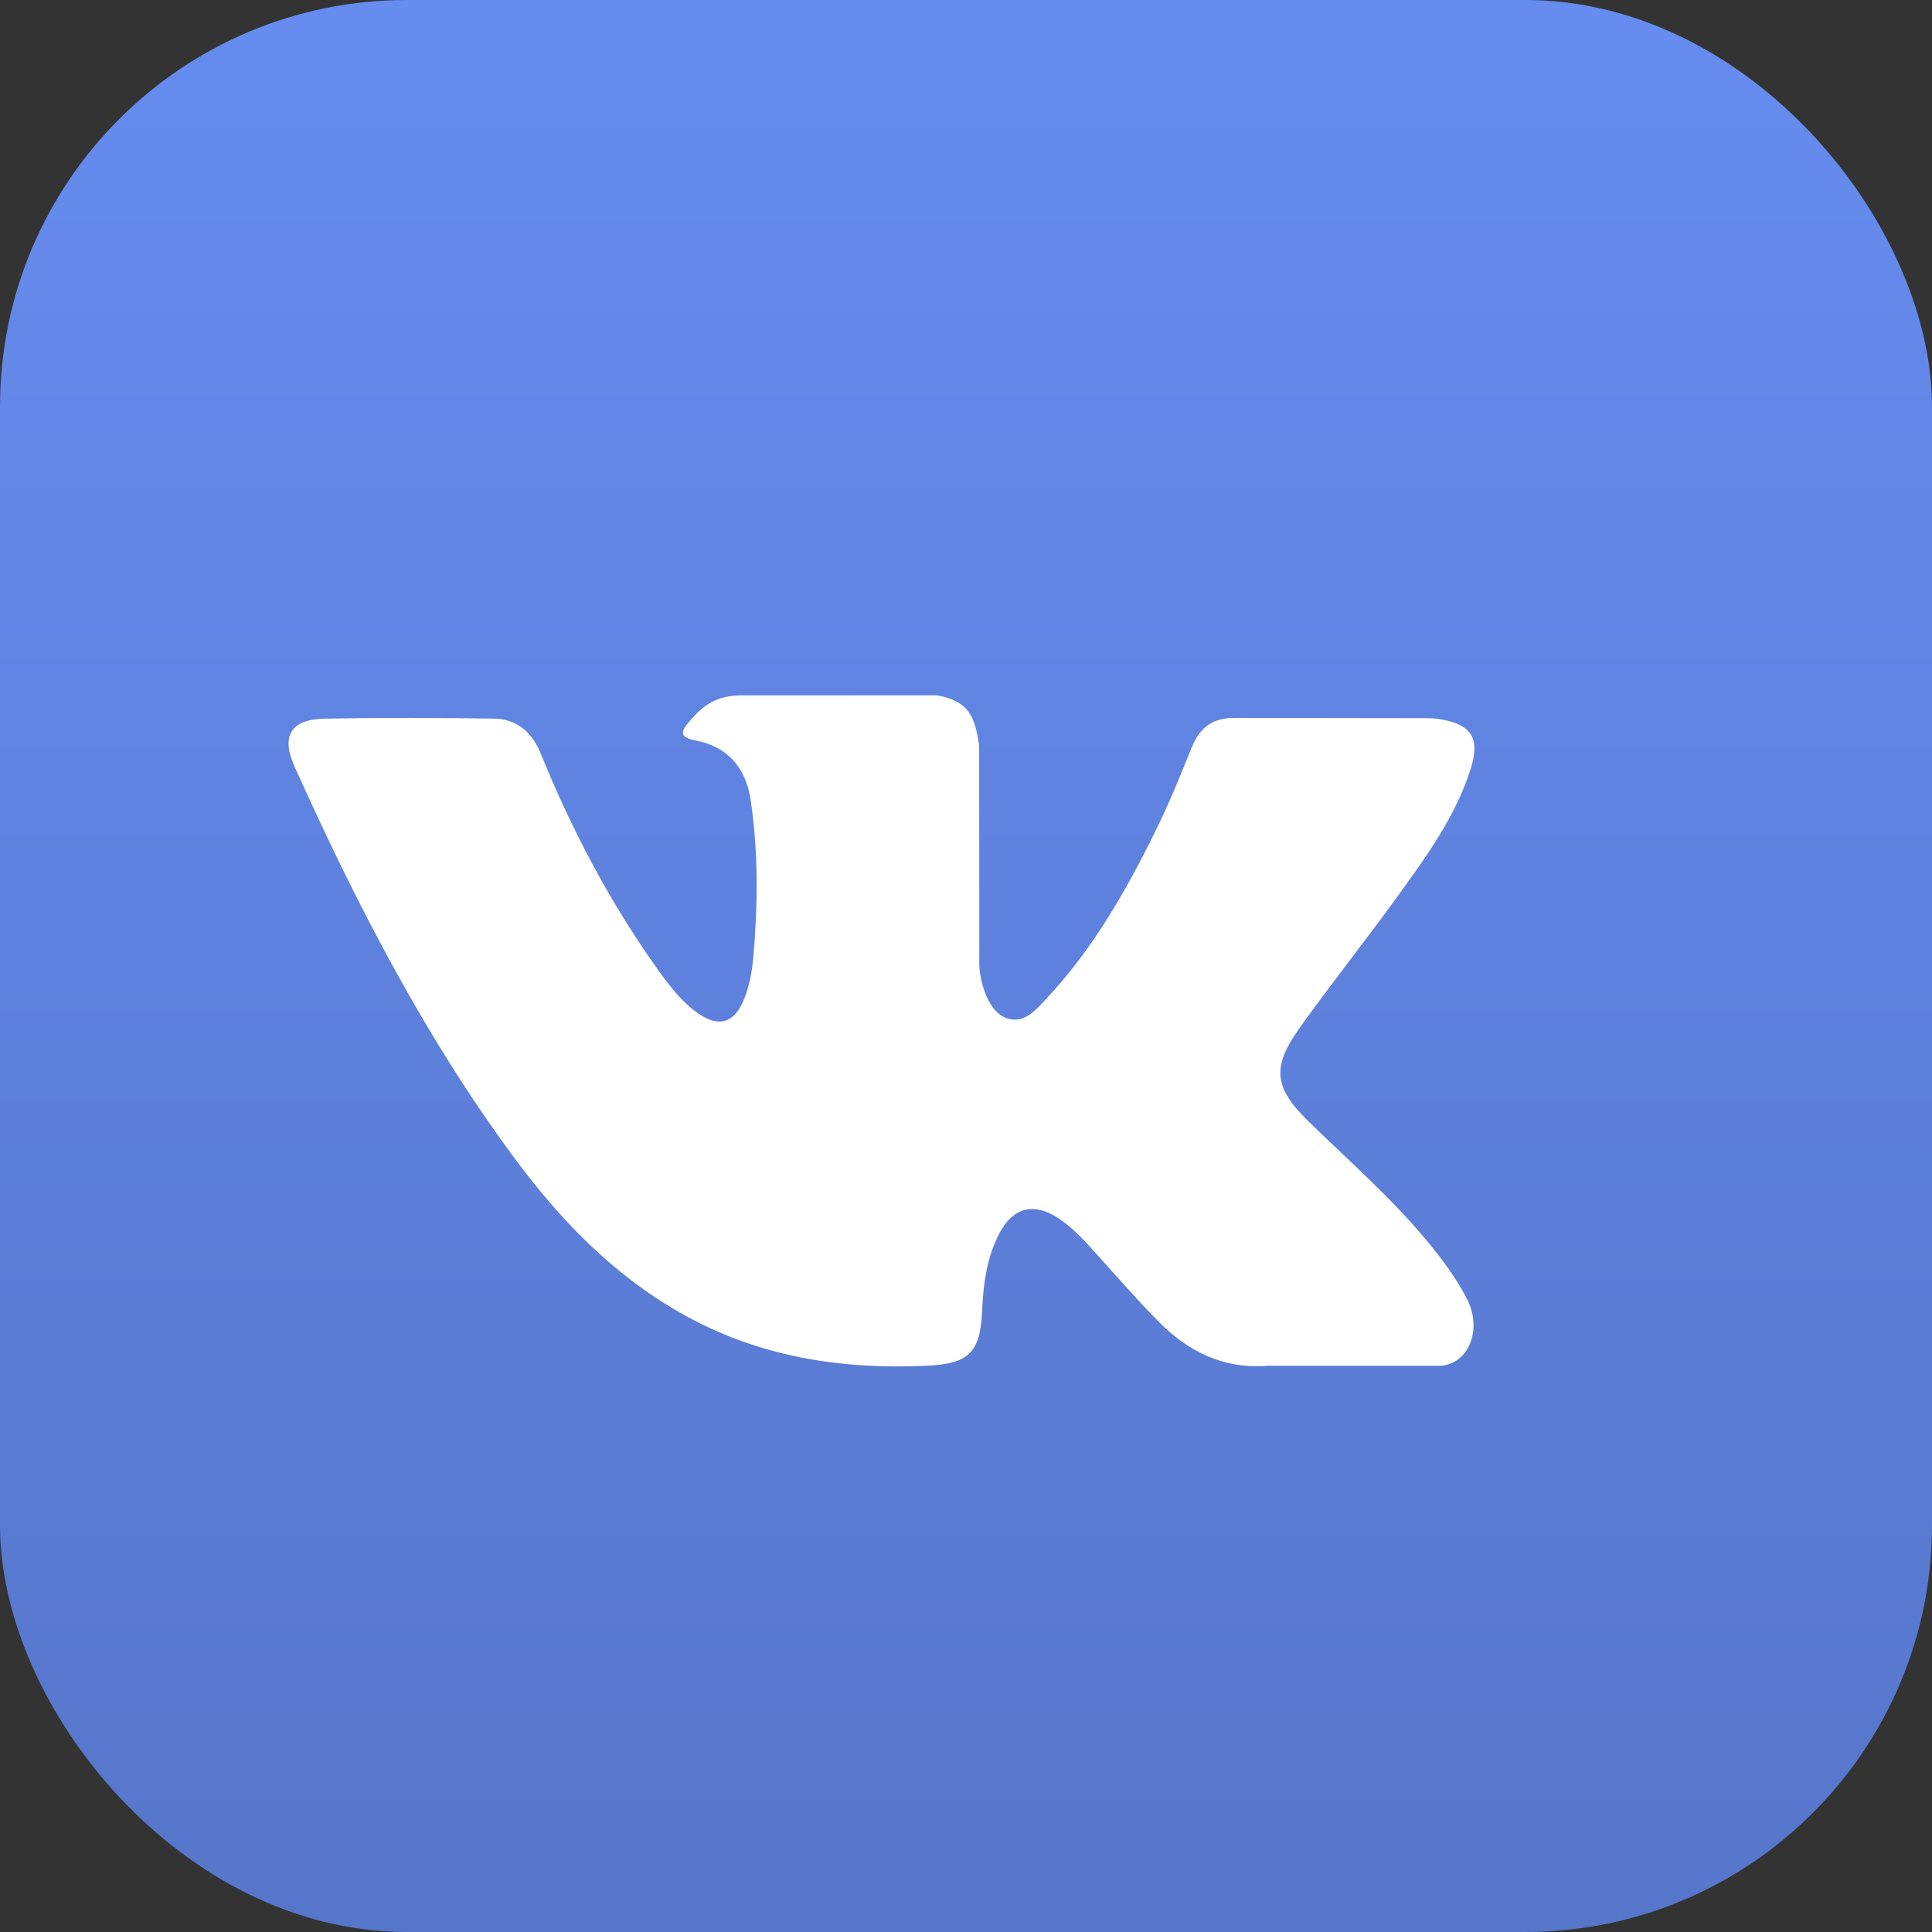
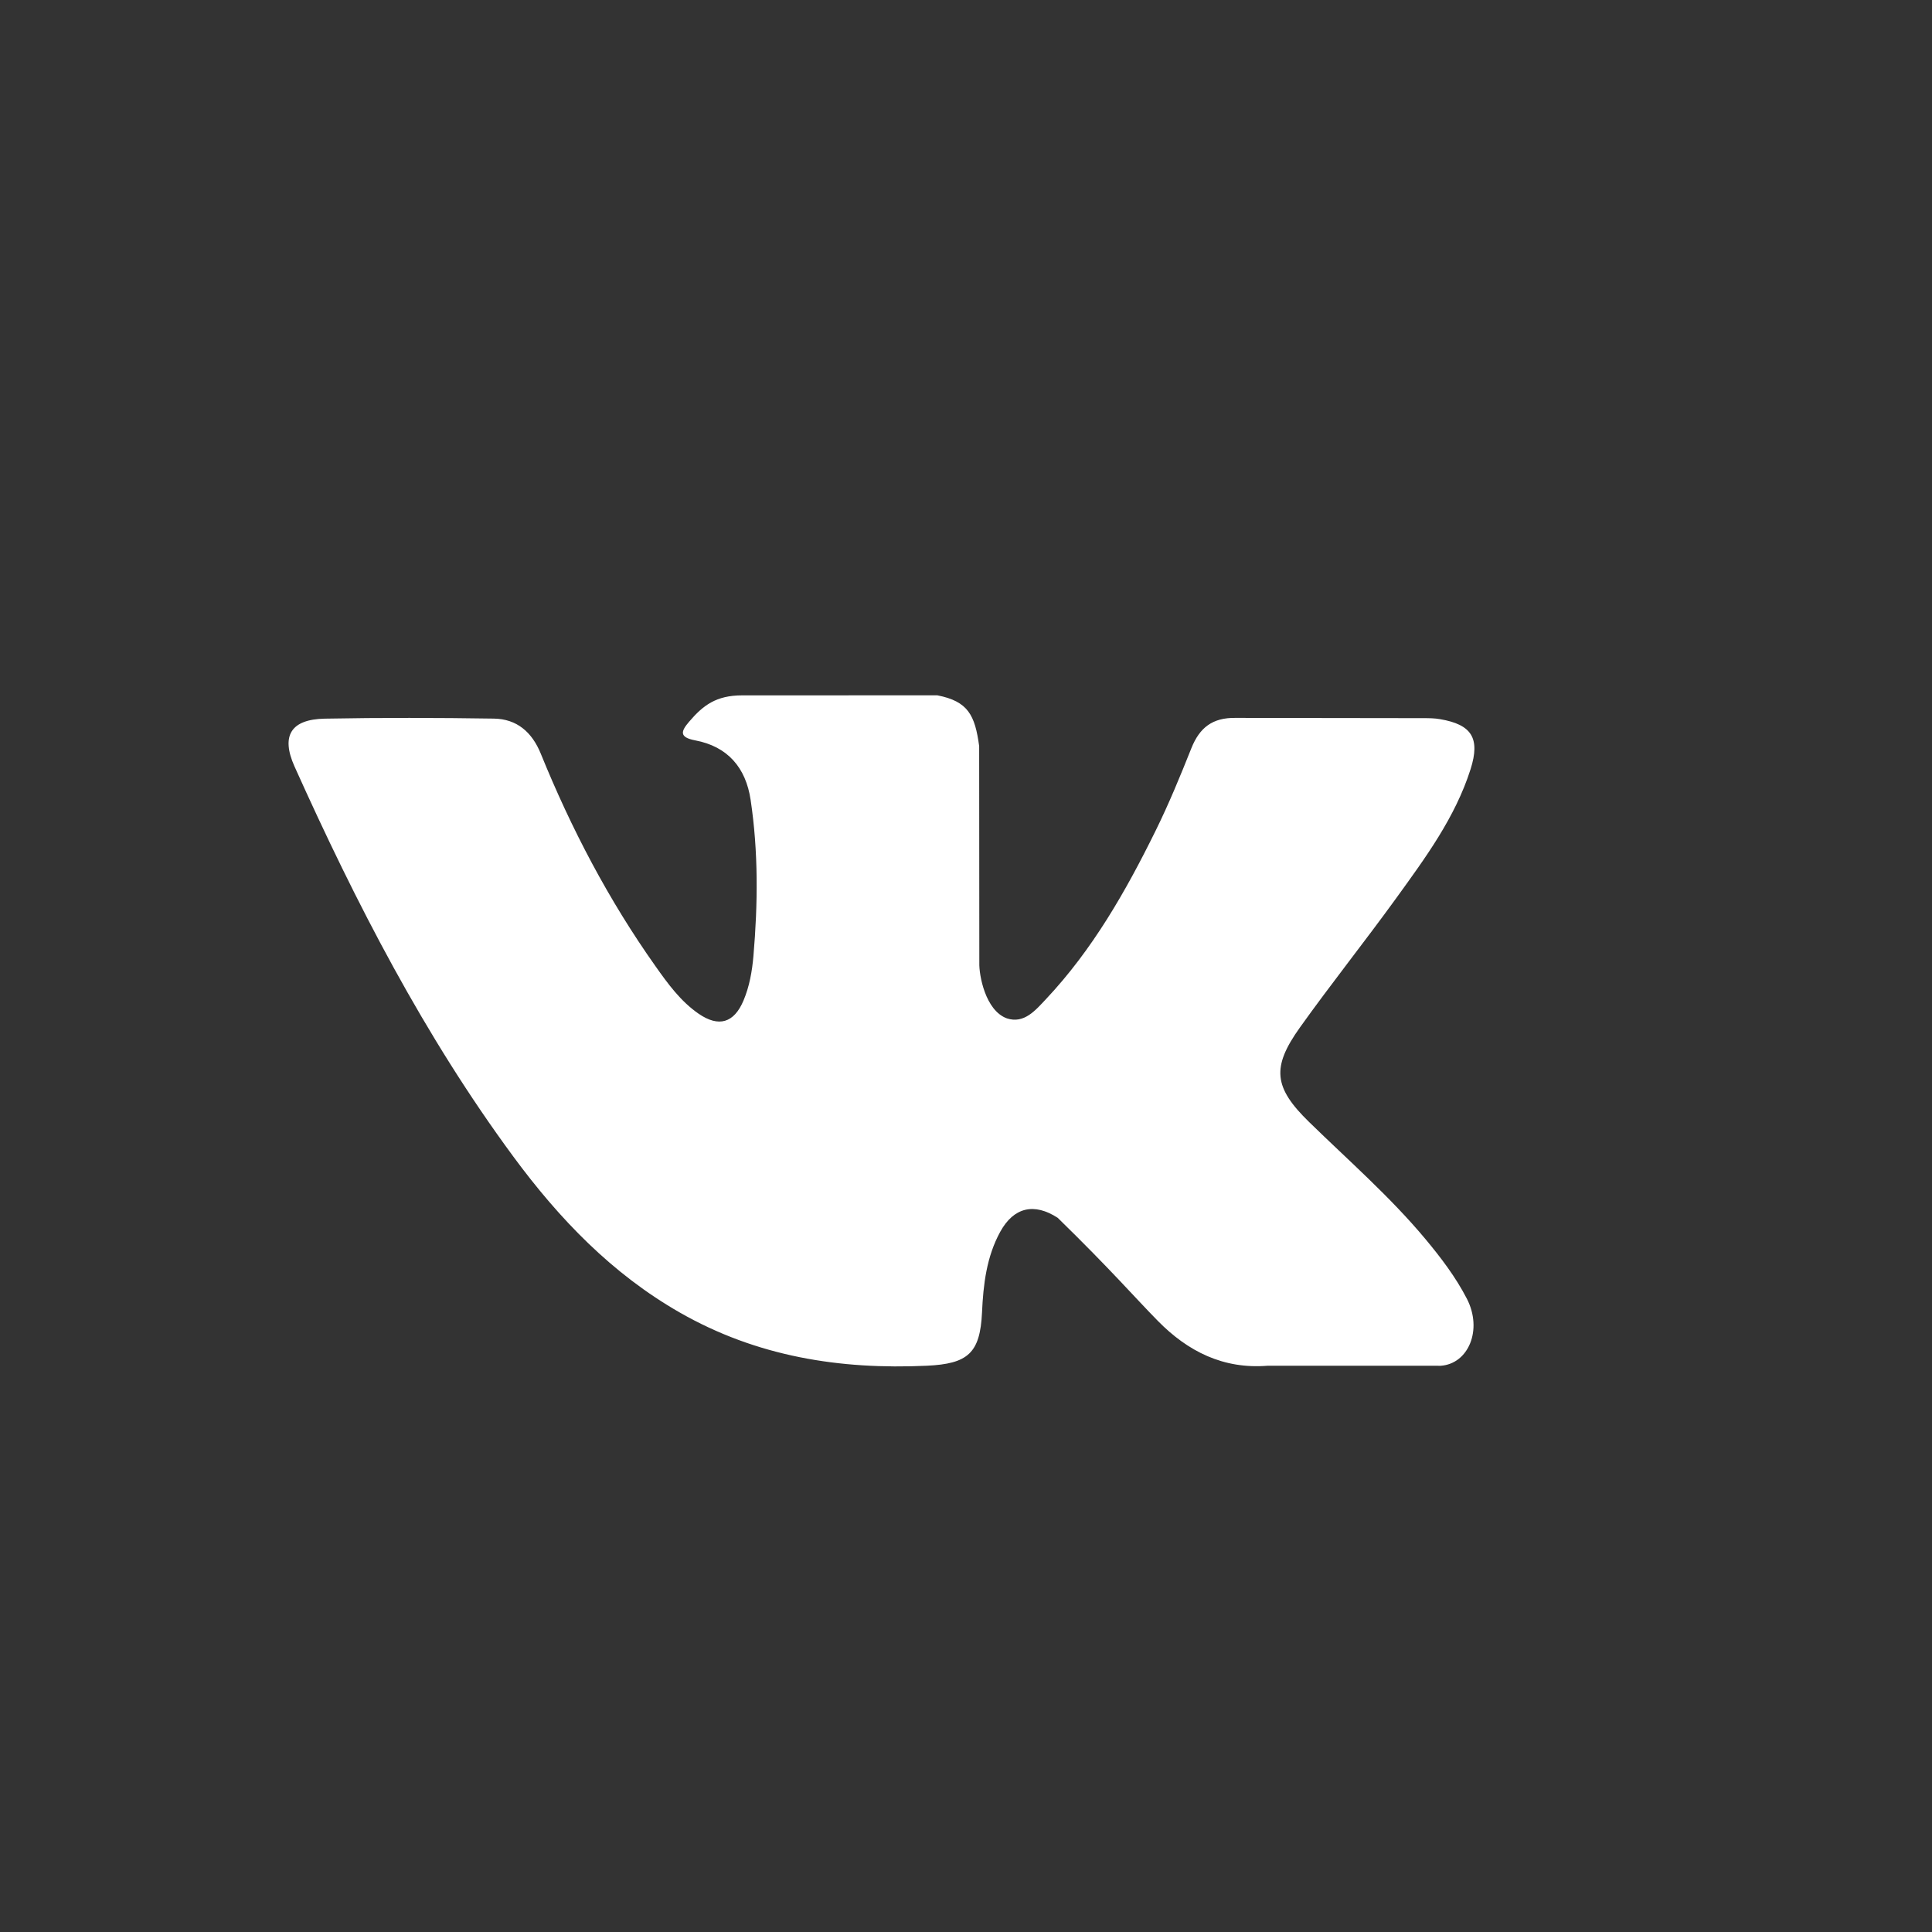
<svg xmlns="http://www.w3.org/2000/svg" width="38" height="38" viewBox="0 0 38 38" fill="none">
  <rect x="0" y="0" width="38" height="38" fill="#333333" stroke="none" />
-   <rect width="38" height="38" rx="8" fill="url(#paint0_linear_310_1734)" />
-   <path d="M28.034 24.368C27.339 23.535 26.522 22.824 25.749 22.069C25.051 21.389 25.007 20.994 25.568 20.209C26.18 19.352 26.838 18.527 27.456 17.674C28.032 16.877 28.622 16.081 28.925 15.127C29.117 14.519 28.947 14.251 28.324 14.145C28.217 14.126 28.106 14.125 27.997 14.125L24.301 14.12C23.846 14.114 23.595 14.312 23.433 14.716C23.216 15.261 22.992 15.806 22.733 16.332C22.146 17.525 21.49 18.678 20.57 19.655C20.367 19.87 20.143 20.142 19.804 20.03C19.38 19.876 19.255 19.177 19.262 18.941L19.259 14.675C19.176 14.066 19.041 13.794 18.436 13.676L14.597 13.677C14.085 13.677 13.828 13.874 13.554 14.195C13.396 14.38 13.349 14.5 13.673 14.562C14.31 14.682 14.669 15.095 14.764 15.734C14.917 16.755 14.907 17.779 14.819 18.804C14.793 19.104 14.741 19.402 14.623 19.681C14.437 20.121 14.137 20.21 13.743 19.94C13.387 19.695 13.137 19.35 12.892 19.003C11.971 17.703 11.236 16.3 10.637 14.825C10.464 14.399 10.166 14.141 9.714 14.134C8.606 14.117 7.497 14.114 6.388 14.135C5.721 14.148 5.522 14.472 5.793 15.076C7.001 17.763 8.345 20.374 10.1 22.753C11.001 23.974 12.035 25.052 13.371 25.816C14.886 26.682 16.516 26.942 18.233 26.862C19.037 26.824 19.278 26.615 19.315 25.814C19.34 25.266 19.403 24.721 19.673 24.228C19.939 23.744 20.34 23.652 20.804 23.953C21.036 24.104 21.231 24.295 21.415 24.497C21.868 24.992 22.304 25.503 22.774 25.981C23.363 26.58 24.061 26.934 24.938 26.862L28.335 26.863C28.882 26.827 29.166 26.156 28.852 25.545C28.631 25.117 28.341 24.736 28.034 24.368Z" fill="white" />
+   <path d="M28.034 24.368C27.339 23.535 26.522 22.824 25.749 22.069C25.051 21.389 25.007 20.994 25.568 20.209C26.18 19.352 26.838 18.527 27.456 17.674C28.032 16.877 28.622 16.081 28.925 15.127C29.117 14.519 28.947 14.251 28.324 14.145C28.217 14.126 28.106 14.125 27.997 14.125L24.301 14.12C23.846 14.114 23.595 14.312 23.433 14.716C23.216 15.261 22.992 15.806 22.733 16.332C22.146 17.525 21.49 18.678 20.57 19.655C20.367 19.87 20.143 20.142 19.804 20.03C19.38 19.876 19.255 19.177 19.262 18.941L19.259 14.675C19.176 14.066 19.041 13.794 18.436 13.676L14.597 13.677C14.085 13.677 13.828 13.874 13.554 14.195C13.396 14.38 13.349 14.5 13.673 14.562C14.31 14.682 14.669 15.095 14.764 15.734C14.917 16.755 14.907 17.779 14.819 18.804C14.793 19.104 14.741 19.402 14.623 19.681C14.437 20.121 14.137 20.21 13.743 19.94C13.387 19.695 13.137 19.35 12.892 19.003C11.971 17.703 11.236 16.3 10.637 14.825C10.464 14.399 10.166 14.141 9.714 14.134C8.606 14.117 7.497 14.114 6.388 14.135C5.721 14.148 5.522 14.472 5.793 15.076C7.001 17.763 8.345 20.374 10.1 22.753C11.001 23.974 12.035 25.052 13.371 25.816C14.886 26.682 16.516 26.942 18.233 26.862C19.037 26.824 19.278 26.615 19.315 25.814C19.34 25.266 19.403 24.721 19.673 24.228C19.939 23.744 20.34 23.652 20.804 23.953C21.868 24.992 22.304 25.503 22.774 25.981C23.363 26.58 24.061 26.934 24.938 26.862L28.335 26.863C28.882 26.827 29.166 26.156 28.852 25.545C28.631 25.117 28.341 24.736 28.034 24.368Z" fill="white" />
  <defs>
    <linearGradient id="paint0_linear_310_1734" x1="19" y1="0" x2="19" y2="38" gradientUnits="userSpaceOnUse">
      <stop stop-color="#668CF0" />
      <stop offset="1" stop-color="#5676CA" />
    </linearGradient>
  </defs>
</svg>